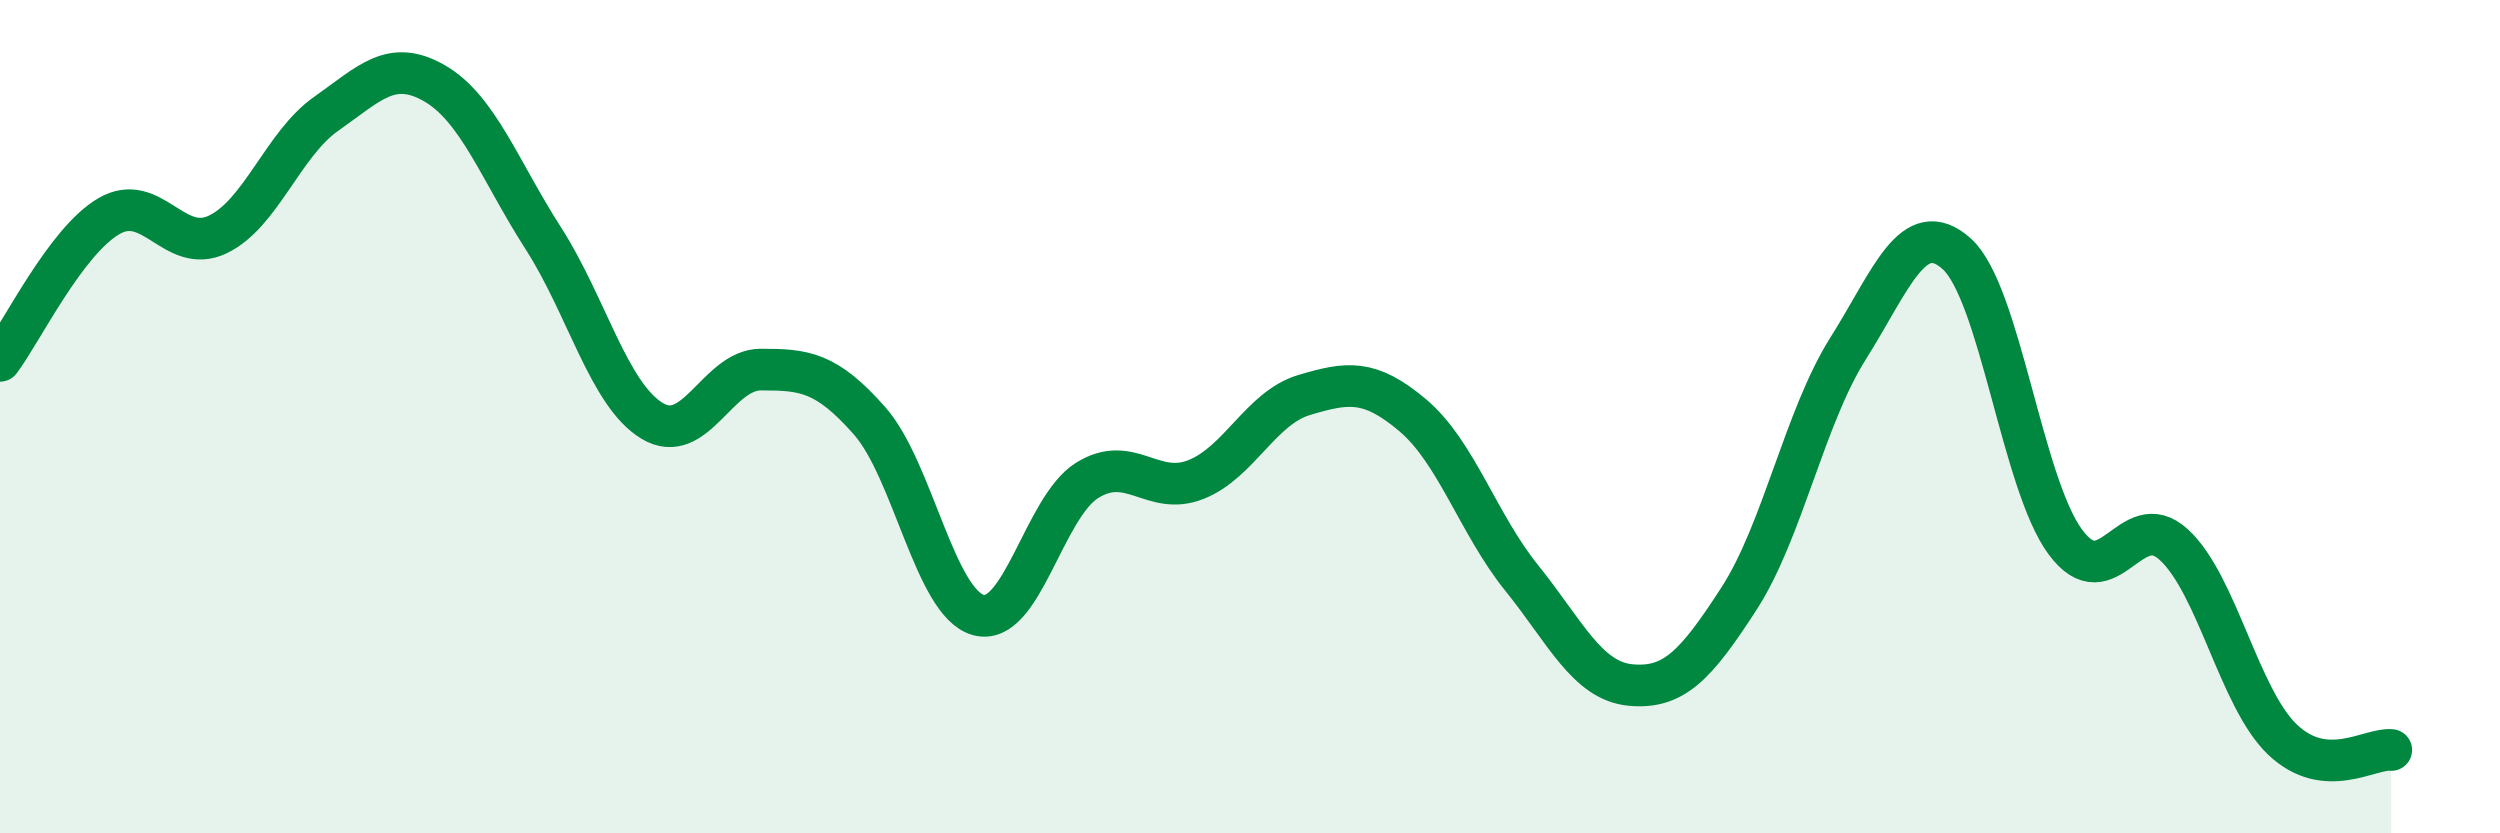
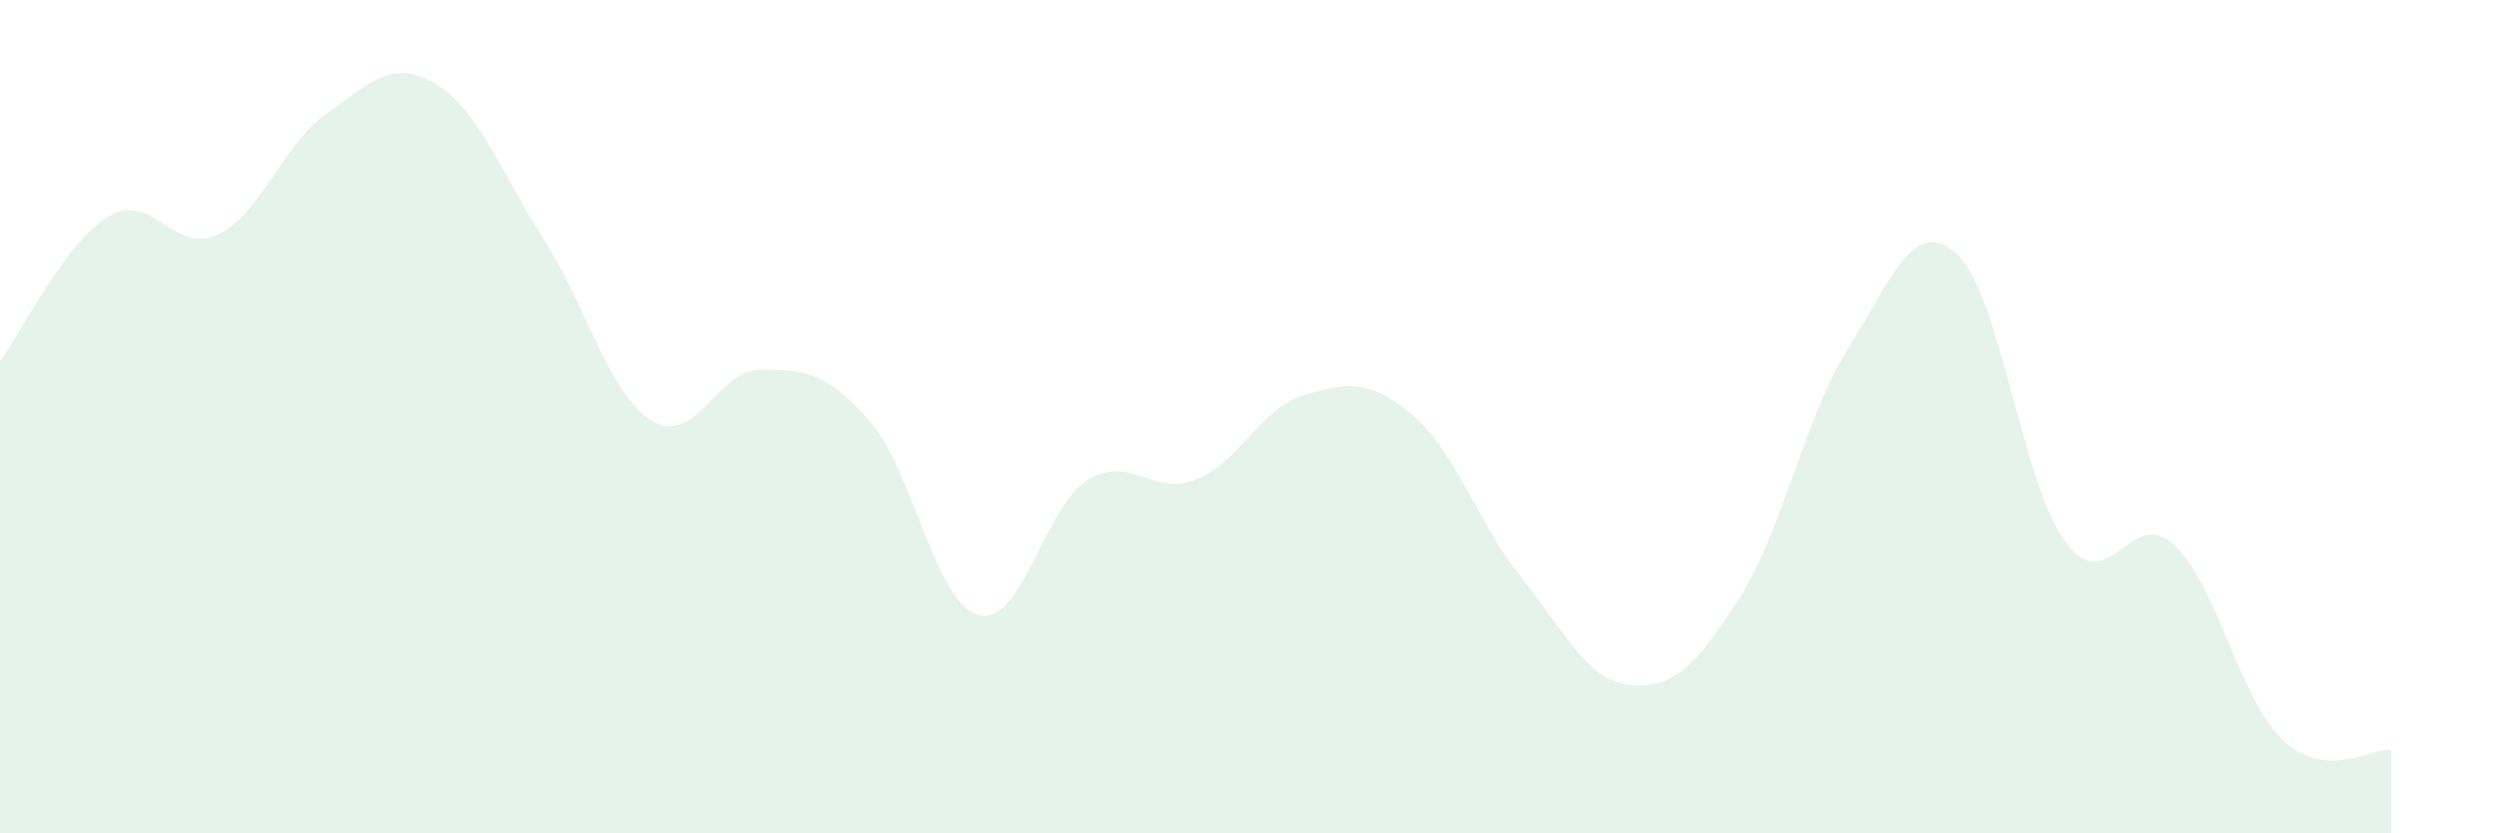
<svg xmlns="http://www.w3.org/2000/svg" width="60" height="20" viewBox="0 0 60 20">
  <path d="M 0,8.66 C 0.52,7.97 1.57,5.8 2.61,5.19 C 3.65,4.58 4.18,6.12 5.22,5.63 C 6.26,5.14 6.79,3.46 7.83,2.73 C 8.87,2 9.39,1.4 10.43,2 C 11.47,2.6 12,4.1 13.04,5.72 C 14.08,7.34 14.61,9.47 15.65,10.1 C 16.69,10.73 17.22,8.87 18.26,8.87 C 19.3,8.87 19.83,8.92 20.87,10.1 C 21.91,11.28 22.44,14.47 23.48,14.76 C 24.52,15.05 25.05,12.18 26.09,11.53 C 27.13,10.88 27.66,11.92 28.7,11.51 C 29.74,11.1 30.26,9.79 31.3,9.48 C 32.34,9.17 32.87,9.09 33.91,9.97 C 34.95,10.85 35.48,12.58 36.52,13.87 C 37.56,15.16 38.09,16.34 39.13,16.44 C 40.17,16.54 40.7,15.97 41.74,14.36 C 42.78,12.75 43.31,10.02 44.35,8.37 C 45.39,6.72 45.92,5.16 46.96,6.09 C 48,7.02 48.53,11.61 49.57,13.01 C 50.61,14.41 51.13,12.12 52.17,13.07 C 53.21,14.02 53.74,16.76 54.78,17.75 C 55.82,18.74 56.87,17.95 57.39,18L57.39 20L0 20Z" fill="#008740" opacity="0.1" stroke-linecap="round" stroke-linejoin="round" />
-   <path d="M 0,8.66 C 0.52,7.97 1.57,5.8 2.61,5.19 C 3.65,4.58 4.18,6.12 5.22,5.63 C 6.26,5.14 6.79,3.46 7.83,2.73 C 8.87,2 9.39,1.4 10.43,2 C 11.47,2.6 12,4.1 13.04,5.72 C 14.08,7.34 14.61,9.47 15.65,10.1 C 16.69,10.73 17.22,8.87 18.26,8.87 C 19.3,8.87 19.83,8.92 20.87,10.1 C 21.91,11.28 22.44,14.47 23.48,14.76 C 24.52,15.05 25.05,12.18 26.09,11.53 C 27.13,10.88 27.66,11.92 28.7,11.51 C 29.74,11.1 30.26,9.79 31.3,9.48 C 32.34,9.17 32.87,9.09 33.91,9.97 C 34.95,10.85 35.48,12.58 36.52,13.87 C 37.56,15.16 38.09,16.34 39.13,16.44 C 40.17,16.54 40.7,15.97 41.74,14.36 C 42.78,12.75 43.31,10.02 44.35,8.37 C 45.39,6.72 45.92,5.16 46.96,6.09 C 48,7.02 48.53,11.61 49.57,13.01 C 50.61,14.41 51.13,12.12 52.17,13.07 C 53.21,14.02 53.74,16.76 54.78,17.75 C 55.82,18.74 56.87,17.95 57.39,18" stroke="#008740" stroke-width="1" fill="none" stroke-linecap="round" stroke-linejoin="round" />
</svg>